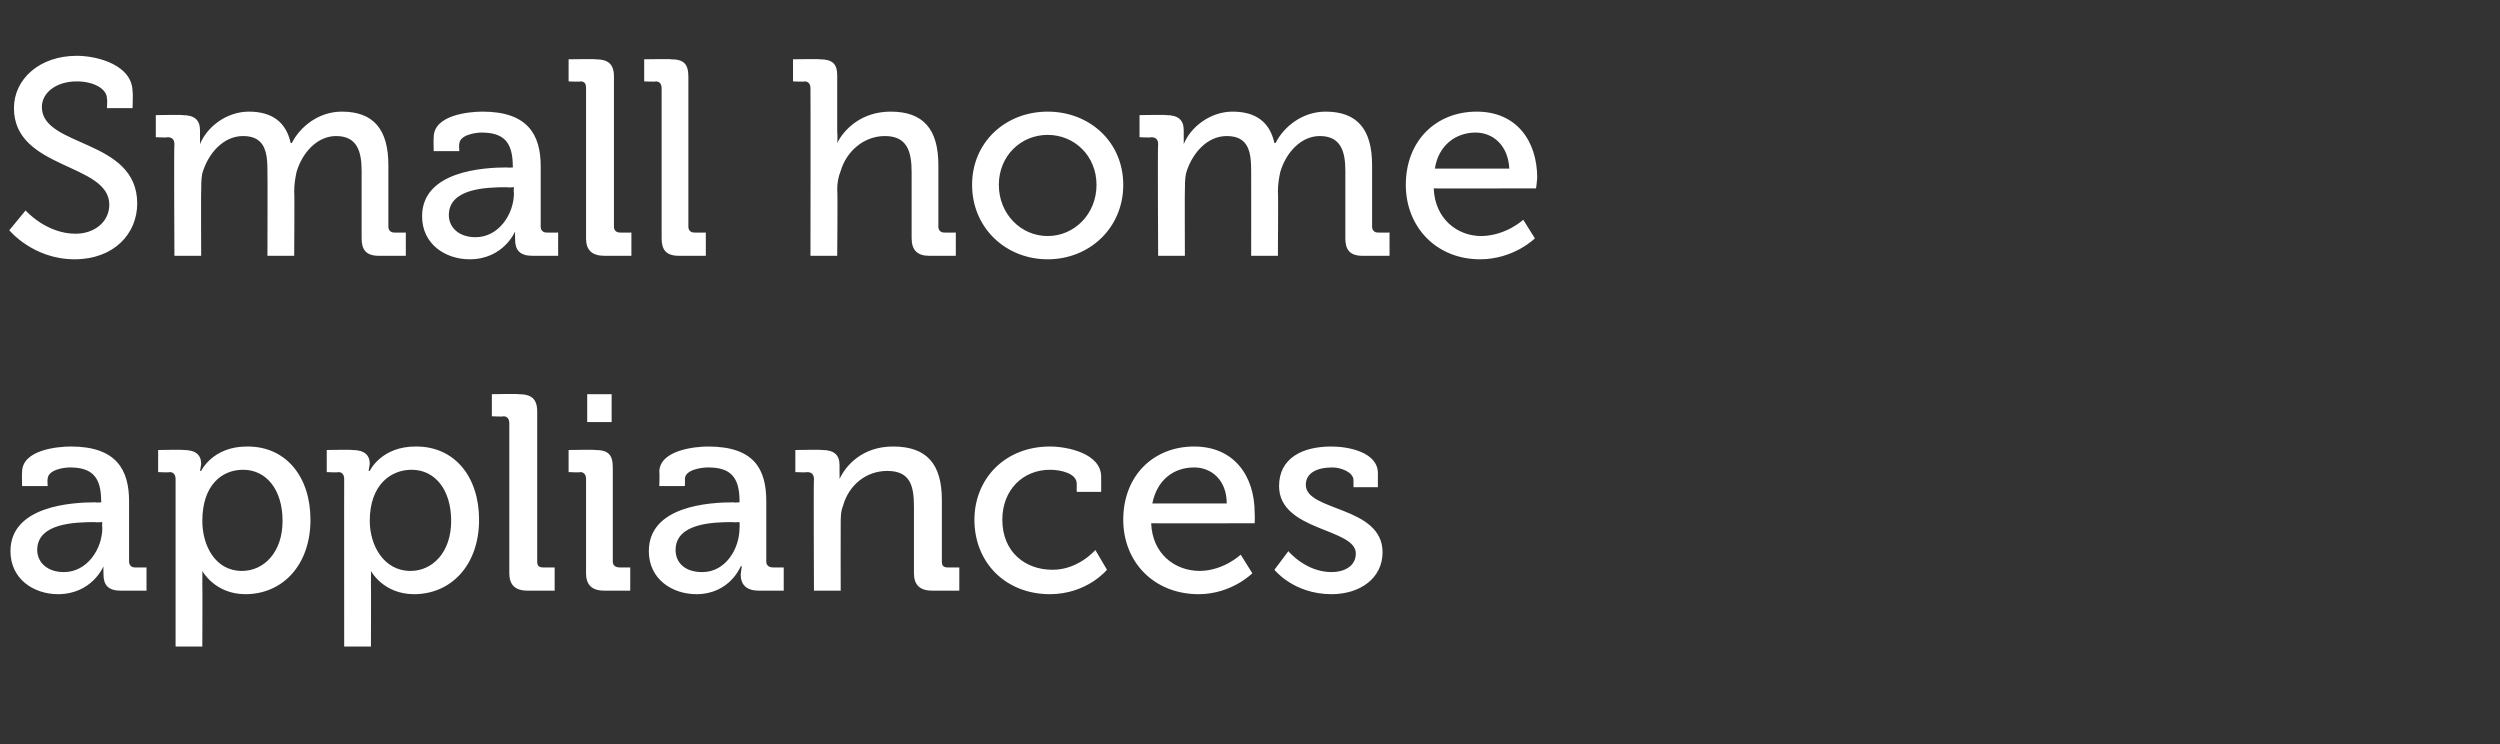
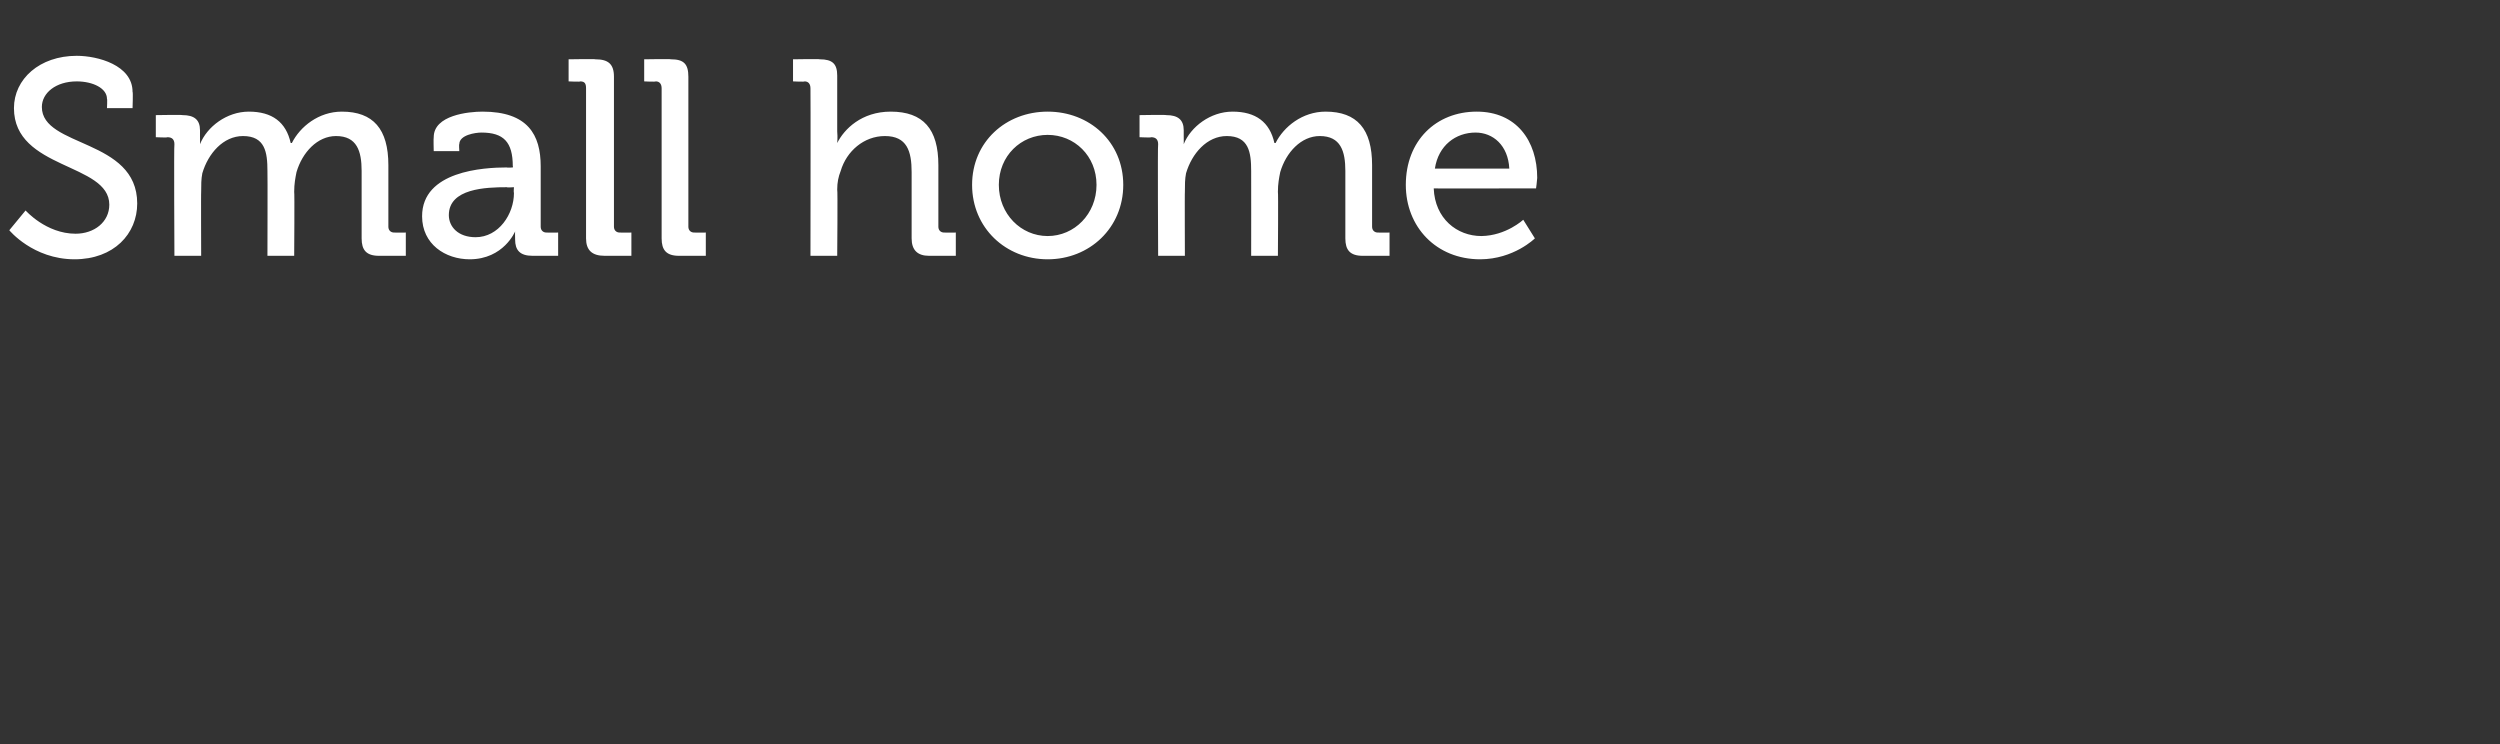
<svg xmlns="http://www.w3.org/2000/svg" version="1.1" width="215px" height="64px" viewBox="0 -4 215 64" style="top:-4px">
  <rect x="0" y="-4" width="215" height="64" fill="#333333" stroke="none" />
  <desc>Small home appliances</desc>
  <defs />
  <g id="Polygon199461">
-     <path d="M 8.2 39.2 C 8.21 39.24 8.7 39.2 8.7 39.2 C 8.7 39.2 8.74 39.12 8.7 39.1 C 8.7 37 7.9 36.2 6 36.2 C 5.5 36.2 4.1 36.4 4.1 37.2 C 4.06 37.15 4.1 37.8 4.1 37.8 L 1.9 37.8 C 1.9 37.8 1.87 36.65 1.9 36.6 C 1.9 34.7 4.9 34.4 6.1 34.4 C 10 34.4 11.1 36.4 11.1 39.1 C 11.1 39.1 11.1 44.3 11.1 44.3 C 11.1 44.6 11.3 44.8 11.6 44.8 C 11.59 44.81 12.6 44.8 12.6 44.8 L 12.6 46.8 C 12.6 46.8 10.39 46.8 10.4 46.8 C 9.3 46.8 8.9 46.3 8.9 45.4 C 8.88 45 8.9 44.7 8.9 44.7 L 8.9 44.7 C 8.9 44.7 7.92 47.09 5 47.1 C 2.9 47.1 0.9 45.8 0.9 43.4 C 0.9 39.5 6.2 39.2 8.2 39.2 Z M 5.5 45.2 C 7.5 45.2 8.8 43.2 8.8 41.4 C 8.76 41.35 8.8 40.9 8.8 40.9 C 8.8 40.9 8.16 40.94 8.2 40.9 C 6.4 40.9 3.2 41 3.2 43.3 C 3.2 44.3 4 45.2 5.5 45.2 Z M 15.1 37.2 C 15.1 36.8 14.9 36.6 14.6 36.6 C 14.57 36.65 13.6 36.6 13.6 36.6 L 13.6 34.7 C 13.6 34.7 15.77 34.66 15.8 34.7 C 16.8 34.7 17.3 35.1 17.3 35.9 C 17.26 36.24 17.2 36.5 17.2 36.5 L 17.3 36.5 C 17.3 36.5 18.29 34.37 21.3 34.4 C 24.6 34.4 26.7 37 26.7 40.7 C 26.7 44.6 24.3 47.1 21.1 47.1 C 18.46 47.09 17.4 45.1 17.4 45.1 L 17.4 45.1 C 17.4 45.1 17.42 45.58 17.4 46.2 C 17.42 46.2 17.4 51.6 17.4 51.6 L 15.1 51.6 C 15.1 51.6 15.1 37.18 15.1 37.2 Z M 20.8 45.1 C 22.7 45.1 24.3 43.5 24.3 40.8 C 24.3 38.1 22.9 36.4 20.9 36.4 C 19.1 36.4 17.4 37.7 17.4 40.8 C 17.4 42.9 18.5 45.1 20.8 45.1 Z M 29.6 37.2 C 29.6 36.8 29.4 36.6 29.1 36.6 C 29.06 36.65 28.1 36.6 28.1 36.6 L 28.1 34.7 C 28.1 34.7 30.26 34.66 30.3 34.7 C 31.3 34.7 31.8 35.1 31.8 35.9 C 31.75 36.24 31.7 36.5 31.7 36.5 L 31.8 36.5 C 31.8 36.5 32.78 34.37 35.8 34.4 C 39.1 34.4 41.2 37 41.2 40.7 C 41.2 44.6 38.8 47.1 35.6 47.1 C 32.95 47.09 31.9 45.1 31.9 45.1 L 31.9 45.1 C 31.9 45.1 31.92 45.58 31.9 46.2 C 31.92 46.2 31.9 51.6 31.9 51.6 L 29.6 51.6 C 29.6 51.6 29.59 37.18 29.6 37.2 Z M 35.3 45.1 C 37.2 45.1 38.8 43.5 38.8 40.8 C 38.8 38.1 37.4 36.4 35.4 36.4 C 33.6 36.4 31.8 37.7 31.8 40.8 C 31.8 42.9 33 45.1 35.3 45.1 Z M 43.8 32.4 C 43.8 32 43.6 31.8 43.3 31.8 C 43.3 31.85 42.3 31.8 42.3 31.8 L 42.3 29.9 C 42.3 29.9 44.62 29.86 44.6 29.9 C 45.7 29.9 46.2 30.3 46.2 31.4 C 46.2 31.4 46.2 44.3 46.2 44.3 C 46.2 44.6 46.3 44.8 46.7 44.8 C 46.68 44.81 47.7 44.8 47.7 44.8 L 47.7 46.8 C 47.7 46.8 45.36 46.8 45.4 46.8 C 44.3 46.8 43.8 46.3 43.8 45.3 C 43.8 45.3 43.8 32.4 43.8 32.4 Z M 50.5 29.9 L 52.6 29.9 L 52.6 32.3 L 50.5 32.3 L 50.5 29.9 Z M 50.4 37.2 C 50.4 36.8 50.2 36.6 49.9 36.6 C 49.9 36.65 48.9 36.6 48.9 36.6 L 48.9 34.7 C 48.9 34.7 51.19 34.66 51.2 34.7 C 52.3 34.7 52.7 35.1 52.7 36.2 C 52.7 36.2 52.7 44.3 52.7 44.3 C 52.7 44.6 52.9 44.8 53.3 44.8 C 53.26 44.81 54.2 44.8 54.2 44.8 L 54.2 46.8 C 54.2 46.8 51.96 46.8 52 46.8 C 50.9 46.8 50.4 46.3 50.4 45.3 C 50.4 45.3 50.4 37.2 50.4 37.2 Z M 63.1 39.2 C 63.07 39.24 63.6 39.2 63.6 39.2 C 63.6 39.2 63.6 39.12 63.6 39.1 C 63.6 37 62.8 36.2 60.9 36.2 C 60.3 36.2 58.9 36.4 58.9 37.2 C 58.92 37.15 58.9 37.8 58.9 37.8 L 56.7 37.8 C 56.7 37.8 56.74 36.65 56.7 36.6 C 56.7 34.7 59.8 34.4 60.9 34.4 C 64.9 34.4 65.9 36.4 65.9 39.1 C 65.9 39.1 65.9 44.3 65.9 44.3 C 65.9 44.6 66.1 44.8 66.5 44.8 C 66.46 44.81 67.4 44.8 67.4 44.8 L 67.4 46.8 C 67.4 46.8 65.26 46.8 65.3 46.8 C 64.2 46.8 63.7 46.3 63.7 45.4 C 63.74 45 63.8 44.7 63.8 44.7 L 63.7 44.7 C 63.7 44.7 62.78 47.09 59.9 47.1 C 57.8 47.1 55.8 45.8 55.8 43.4 C 55.8 39.5 61 39.2 63.1 39.2 Z M 60.4 45.2 C 62.4 45.2 63.6 43.2 63.6 41.4 C 63.62 41.35 63.6 40.9 63.6 40.9 C 63.6 40.9 63.02 40.94 63 40.9 C 61.3 40.9 58.1 41 58.1 43.3 C 58.1 44.3 58.8 45.2 60.4 45.2 Z M 70 37.2 C 70 36.8 69.8 36.6 69.4 36.6 C 69.43 36.65 68.4 36.6 68.4 36.6 L 68.4 34.7 C 68.4 34.7 70.68 34.66 70.7 34.7 C 71.7 34.7 72.2 35.1 72.2 36 C 72.2 36 72.2 36.5 72.2 36.5 C 72.21 36.84 72.2 37.2 72.2 37.2 C 72.2 37.2 72.21 37.15 72.2 37.2 C 72.7 36.1 74.1 34.4 76.8 34.4 C 79.7 34.4 81 35.9 81 39 C 81 39 81 44.3 81 44.3 C 81 44.6 81.1 44.8 81.5 44.8 C 81.48 44.81 82.5 44.8 82.5 44.8 L 82.5 46.8 C 82.5 46.8 80.16 46.8 80.2 46.8 C 79.1 46.8 78.6 46.3 78.6 45.3 C 78.6 45.3 78.6 39.6 78.6 39.6 C 78.6 37.8 78.3 36.5 76.3 36.5 C 74.5 36.5 73 37.7 72.5 39.5 C 72.3 40 72.3 40.5 72.3 41.1 C 72.29 41.11 72.3 46.8 72.3 46.8 L 70 46.8 C 70 46.8 69.96 37.18 70 37.2 Z M 90.3 34.4 C 91.8 34.4 94.7 35 94.7 37 C 94.7 37.03 94.7 38.3 94.7 38.3 L 92.6 38.3 C 92.6 38.3 92.59 37.61 92.6 37.6 C 92.6 36.7 91.2 36.4 90.3 36.4 C 88 36.4 86.2 38.1 86.2 40.7 C 86.2 43.5 88.2 45 90.5 45 C 92.73 45.02 94.2 43.3 94.2 43.3 L 95.2 45 C 95.2 45 93.5 47.09 90.3 47.1 C 86.5 47.1 83.8 44.4 83.8 40.7 C 83.8 37.2 86.4 34.4 90.3 34.4 Z M 102.7 34.4 C 106.1 34.4 107.9 36.9 107.9 40.1 C 107.93 40.37 107.9 41 107.9 41 C 107.9 41 99 41.02 99 41 C 99.1 43.6 101 45.1 103.2 45.1 C 105.26 45.07 106.7 43.7 106.7 43.7 L 107.7 45.3 C 107.7 45.3 105.93 47.09 103.1 47.1 C 99.2 47.1 96.6 44.3 96.6 40.7 C 96.6 36.9 99.2 34.4 102.7 34.4 Z M 105.5 39.3 C 105.5 37.3 104.2 36.2 102.7 36.2 C 100.9 36.2 99.5 37.3 99.1 39.3 C 99.1 39.3 105.5 39.3 105.5 39.3 Z M 110.8 43.4 C 110.8 43.4 112.27 45.19 114.5 45.2 C 115.6 45.2 116.6 44.7 116.6 43.6 C 116.6 41.4 110 41.7 110 37.8 C 110 35.4 112 34.4 114.5 34.4 C 116 34.4 118.5 34.9 118.5 36.7 C 118.49 36.72 118.5 37.9 118.5 37.9 L 116.4 37.9 C 116.4 37.9 116.4 37.27 116.4 37.3 C 116.4 36.6 115.3 36.2 114.6 36.2 C 113.2 36.2 112.3 36.7 112.3 37.7 C 112.3 40 118.9 39.5 118.9 43.5 C 118.9 45.7 117 47.1 114.5 47.1 C 111.24 47.09 109.6 45 109.6 45 L 110.8 43.4 Z " stroke="none" fill="#fff" />
-   </g>
+     </g>
  <g id="Polygon199460">
    <path d="M 2.2 14.1 C 2.2 14.1 3.96 16.1 6.5 16.1 C 8.1 16.1 9.4 15.1 9.4 13.6 C 9.4 10 1.2 10.6 1.2 5.3 C 1.2 2.8 3.4 0.8 6.6 0.8 C 8.4 0.8 11.4 1.6 11.4 3.9 C 11.45 3.89 11.4 5.3 11.4 5.3 L 9.2 5.3 C 9.2 5.3 9.24 4.49 9.2 4.5 C 9.2 3.6 8 3 6.6 3 C 4.8 3 3.6 4 3.6 5.2 C 3.6 8.7 11.8 7.9 11.8 13.5 C 11.8 16.1 9.8 18.3 6.4 18.3 C 2.83 18.29 0.8 15.8 0.8 15.8 L 2.2 14.1 Z M 15 8.4 C 15 8 14.8 7.8 14.4 7.8 C 14.42 7.85 13.4 7.8 13.4 7.8 L 13.4 5.9 C 13.4 5.9 15.67 5.86 15.7 5.9 C 16.7 5.9 17.2 6.3 17.2 7.2 C 17.2 7.2 17.2 7.7 17.2 7.7 C 17.21 8.04 17.2 8.4 17.2 8.4 C 17.2 8.4 17.23 8.35 17.2 8.4 C 17.8 6.9 19.5 5.6 21.4 5.6 C 23.4 5.6 24.6 6.5 25 8.3 C 25 8.3 25.1 8.3 25.1 8.3 C 25.8 6.9 27.4 5.6 29.4 5.6 C 32.1 5.6 33.4 7.1 33.4 10.2 C 33.4 10.2 33.4 15.5 33.4 15.5 C 33.4 15.8 33.6 16 33.9 16 C 33.94 16.01 34.9 16 34.9 16 L 34.9 18 C 34.9 18 32.62 18 32.6 18 C 31.5 18 31.1 17.5 31.1 16.5 C 31.1 16.5 31.1 10.7 31.1 10.7 C 31.1 9 30.7 7.7 28.9 7.7 C 27.3 7.7 26 9.1 25.5 10.8 C 25.4 11.3 25.3 11.8 25.3 12.5 C 25.34 12.46 25.3 18 25.3 18 L 23 18 C 23 18 23.02 10.73 23 10.7 C 23 9.1 22.8 7.7 20.9 7.7 C 19.2 7.7 17.9 9.2 17.4 10.9 C 17.3 11.4 17.3 11.9 17.3 12.5 C 17.28 12.46 17.3 18 17.3 18 L 15 18 C 15 18 14.95 8.38 15 8.4 Z M 43.6 10.4 C 43.61 10.44 44.1 10.4 44.1 10.4 C 44.1 10.4 44.14 10.32 44.1 10.3 C 44.1 8.2 43.3 7.4 41.4 7.4 C 40.9 7.4 39.5 7.6 39.5 8.4 C 39.46 8.35 39.5 9 39.5 9 L 37.3 9 C 37.3 9 37.27 7.85 37.3 7.8 C 37.3 5.9 40.3 5.6 41.5 5.6 C 45.4 5.6 46.5 7.6 46.5 10.3 C 46.5 10.3 46.5 15.5 46.5 15.5 C 46.5 15.8 46.7 16 47 16 C 46.99 16.01 48 16 48 16 L 48 18 C 48 18 45.79 18 45.8 18 C 44.7 18 44.3 17.5 44.3 16.6 C 44.28 16.2 44.3 15.9 44.3 15.9 L 44.3 15.9 C 44.3 15.9 43.32 18.29 40.4 18.3 C 38.3 18.3 36.3 17 36.3 14.6 C 36.3 10.7 41.6 10.4 43.6 10.4 Z M 40.9 16.4 C 42.9 16.4 44.2 14.4 44.2 12.6 C 44.16 12.55 44.2 12.1 44.2 12.1 C 44.2 12.1 43.56 12.14 43.6 12.1 C 41.8 12.1 38.6 12.2 38.6 14.5 C 38.6 15.5 39.4 16.4 40.9 16.4 Z M 50.4 3.6 C 50.4 3.2 50.3 3 49.9 3 C 49.92 3.05 48.9 3 48.9 3 L 48.9 1.1 C 48.9 1.1 51.24 1.06 51.2 1.1 C 52.3 1.1 52.8 1.5 52.8 2.6 C 52.8 2.6 52.8 15.5 52.8 15.5 C 52.8 15.8 53 16 53.3 16 C 53.3 16.01 54.3 16 54.3 16 L 54.3 18 C 54.3 18 51.98 18 52 18 C 50.9 18 50.4 17.5 50.4 16.5 C 50.4 16.5 50.4 3.6 50.4 3.6 Z M 56.9 3.6 C 56.9 3.2 56.7 3 56.4 3 C 56.35 3.05 55.4 3 55.4 3 L 55.4 1.1 C 55.4 1.1 57.67 1.06 57.7 1.1 C 58.8 1.1 59.2 1.5 59.2 2.6 C 59.2 2.6 59.2 15.5 59.2 15.5 C 59.2 15.8 59.4 16 59.7 16 C 59.73 16.01 60.7 16 60.7 16 L 60.7 18 C 60.7 18 58.41 18 58.4 18 C 57.3 18 56.9 17.5 56.9 16.5 C 56.9 16.5 56.9 3.6 56.9 3.6 Z M 69.7 3.6 C 69.7 3.2 69.5 3 69.2 3 C 69.19 3.05 68.2 3 68.2 3 L 68.2 1.1 C 68.2 1.1 70.51 1.06 70.5 1.1 C 71.6 1.1 72 1.5 72 2.5 C 72 2.5 72 7.3 72 7.3 C 72.05 7.85 72 8.3 72 8.3 C 72 8.3 72.05 8.28 72 8.3 C 72.6 7.1 74.1 5.6 76.6 5.6 C 79.4 5.6 80.7 7.1 80.7 10.2 C 80.7 10.2 80.7 15.5 80.7 15.5 C 80.7 15.8 80.9 16 81.2 16 C 81.24 16.01 82.2 16 82.2 16 L 82.2 18 C 82.2 18 79.94 18 79.9 18 C 78.9 18 78.4 17.5 78.4 16.5 C 78.4 16.5 78.4 10.8 78.4 10.8 C 78.4 9 78 7.7 76.1 7.7 C 74.3 7.7 72.8 9 72.3 10.7 C 72.1 11.2 72 11.7 72 12.3 C 72.05 12.31 72 18 72 18 L 69.7 18 C 69.7 18 69.72 3.58 69.7 3.6 Z M 90.1 5.6 C 93.7 5.6 96.6 8.2 96.6 11.9 C 96.6 15.6 93.7 18.3 90.1 18.3 C 86.5 18.3 83.6 15.6 83.6 11.9 C 83.6 8.2 86.5 5.6 90.1 5.6 Z M 90.1 16.3 C 92.4 16.3 94.3 14.4 94.3 11.9 C 94.3 9.4 92.4 7.6 90.1 7.6 C 87.8 7.6 85.9 9.4 85.9 11.9 C 85.9 14.4 87.8 16.3 90.1 16.3 Z M 99.6 8.4 C 99.6 8 99.4 7.8 99 7.8 C 99.02 7.85 98 7.8 98 7.8 L 98 5.9 C 98 5.9 100.27 5.86 100.3 5.9 C 101.3 5.9 101.8 6.3 101.8 7.2 C 101.8 7.2 101.8 7.7 101.8 7.7 C 101.81 8.04 101.8 8.4 101.8 8.4 C 101.8 8.4 101.83 8.35 101.8 8.4 C 102.4 6.9 104.1 5.6 106 5.6 C 108 5.6 109.2 6.5 109.6 8.3 C 109.6 8.3 109.7 8.3 109.7 8.3 C 110.4 6.9 112 5.6 114 5.6 C 116.7 5.6 118 7.1 118 10.2 C 118 10.2 118 15.5 118 15.5 C 118 15.8 118.2 16 118.5 16 C 118.53 16.01 119.5 16 119.5 16 L 119.5 18 C 119.5 18 117.21 18 117.2 18 C 116.1 18 115.7 17.5 115.7 16.5 C 115.7 16.5 115.7 10.7 115.7 10.7 C 115.7 9 115.3 7.7 113.5 7.7 C 111.9 7.7 110.6 9.1 110.1 10.8 C 110 11.3 109.9 11.8 109.9 12.5 C 109.94 12.46 109.9 18 109.9 18 L 107.6 18 C 107.6 18 107.61 10.73 107.6 10.7 C 107.6 9.1 107.4 7.7 105.5 7.7 C 103.8 7.7 102.5 9.2 102 10.9 C 101.9 11.4 101.9 11.9 101.9 12.5 C 101.88 12.46 101.9 18 101.9 18 L 99.6 18 C 99.6 18 99.55 8.38 99.6 8.4 Z M 127 5.6 C 130.4 5.6 132.2 8.1 132.2 11.3 C 132.19 11.57 132.1 12.2 132.1 12.2 C 132.1 12.2 123.26 12.22 123.3 12.2 C 123.4 14.8 125.3 16.3 127.4 16.3 C 129.53 16.27 131 14.9 131 14.9 L 132 16.5 C 132 16.5 130.2 18.29 127.3 18.3 C 123.5 18.3 120.9 15.5 120.9 11.9 C 120.9 8.1 123.5 5.6 127 5.6 Z M 129.8 10.5 C 129.7 8.5 128.4 7.4 126.9 7.4 C 125.2 7.4 123.7 8.5 123.4 10.5 C 123.4 10.5 129.8 10.5 129.8 10.5 Z " stroke="none" fill="#fff" />
  </g>
</svg>